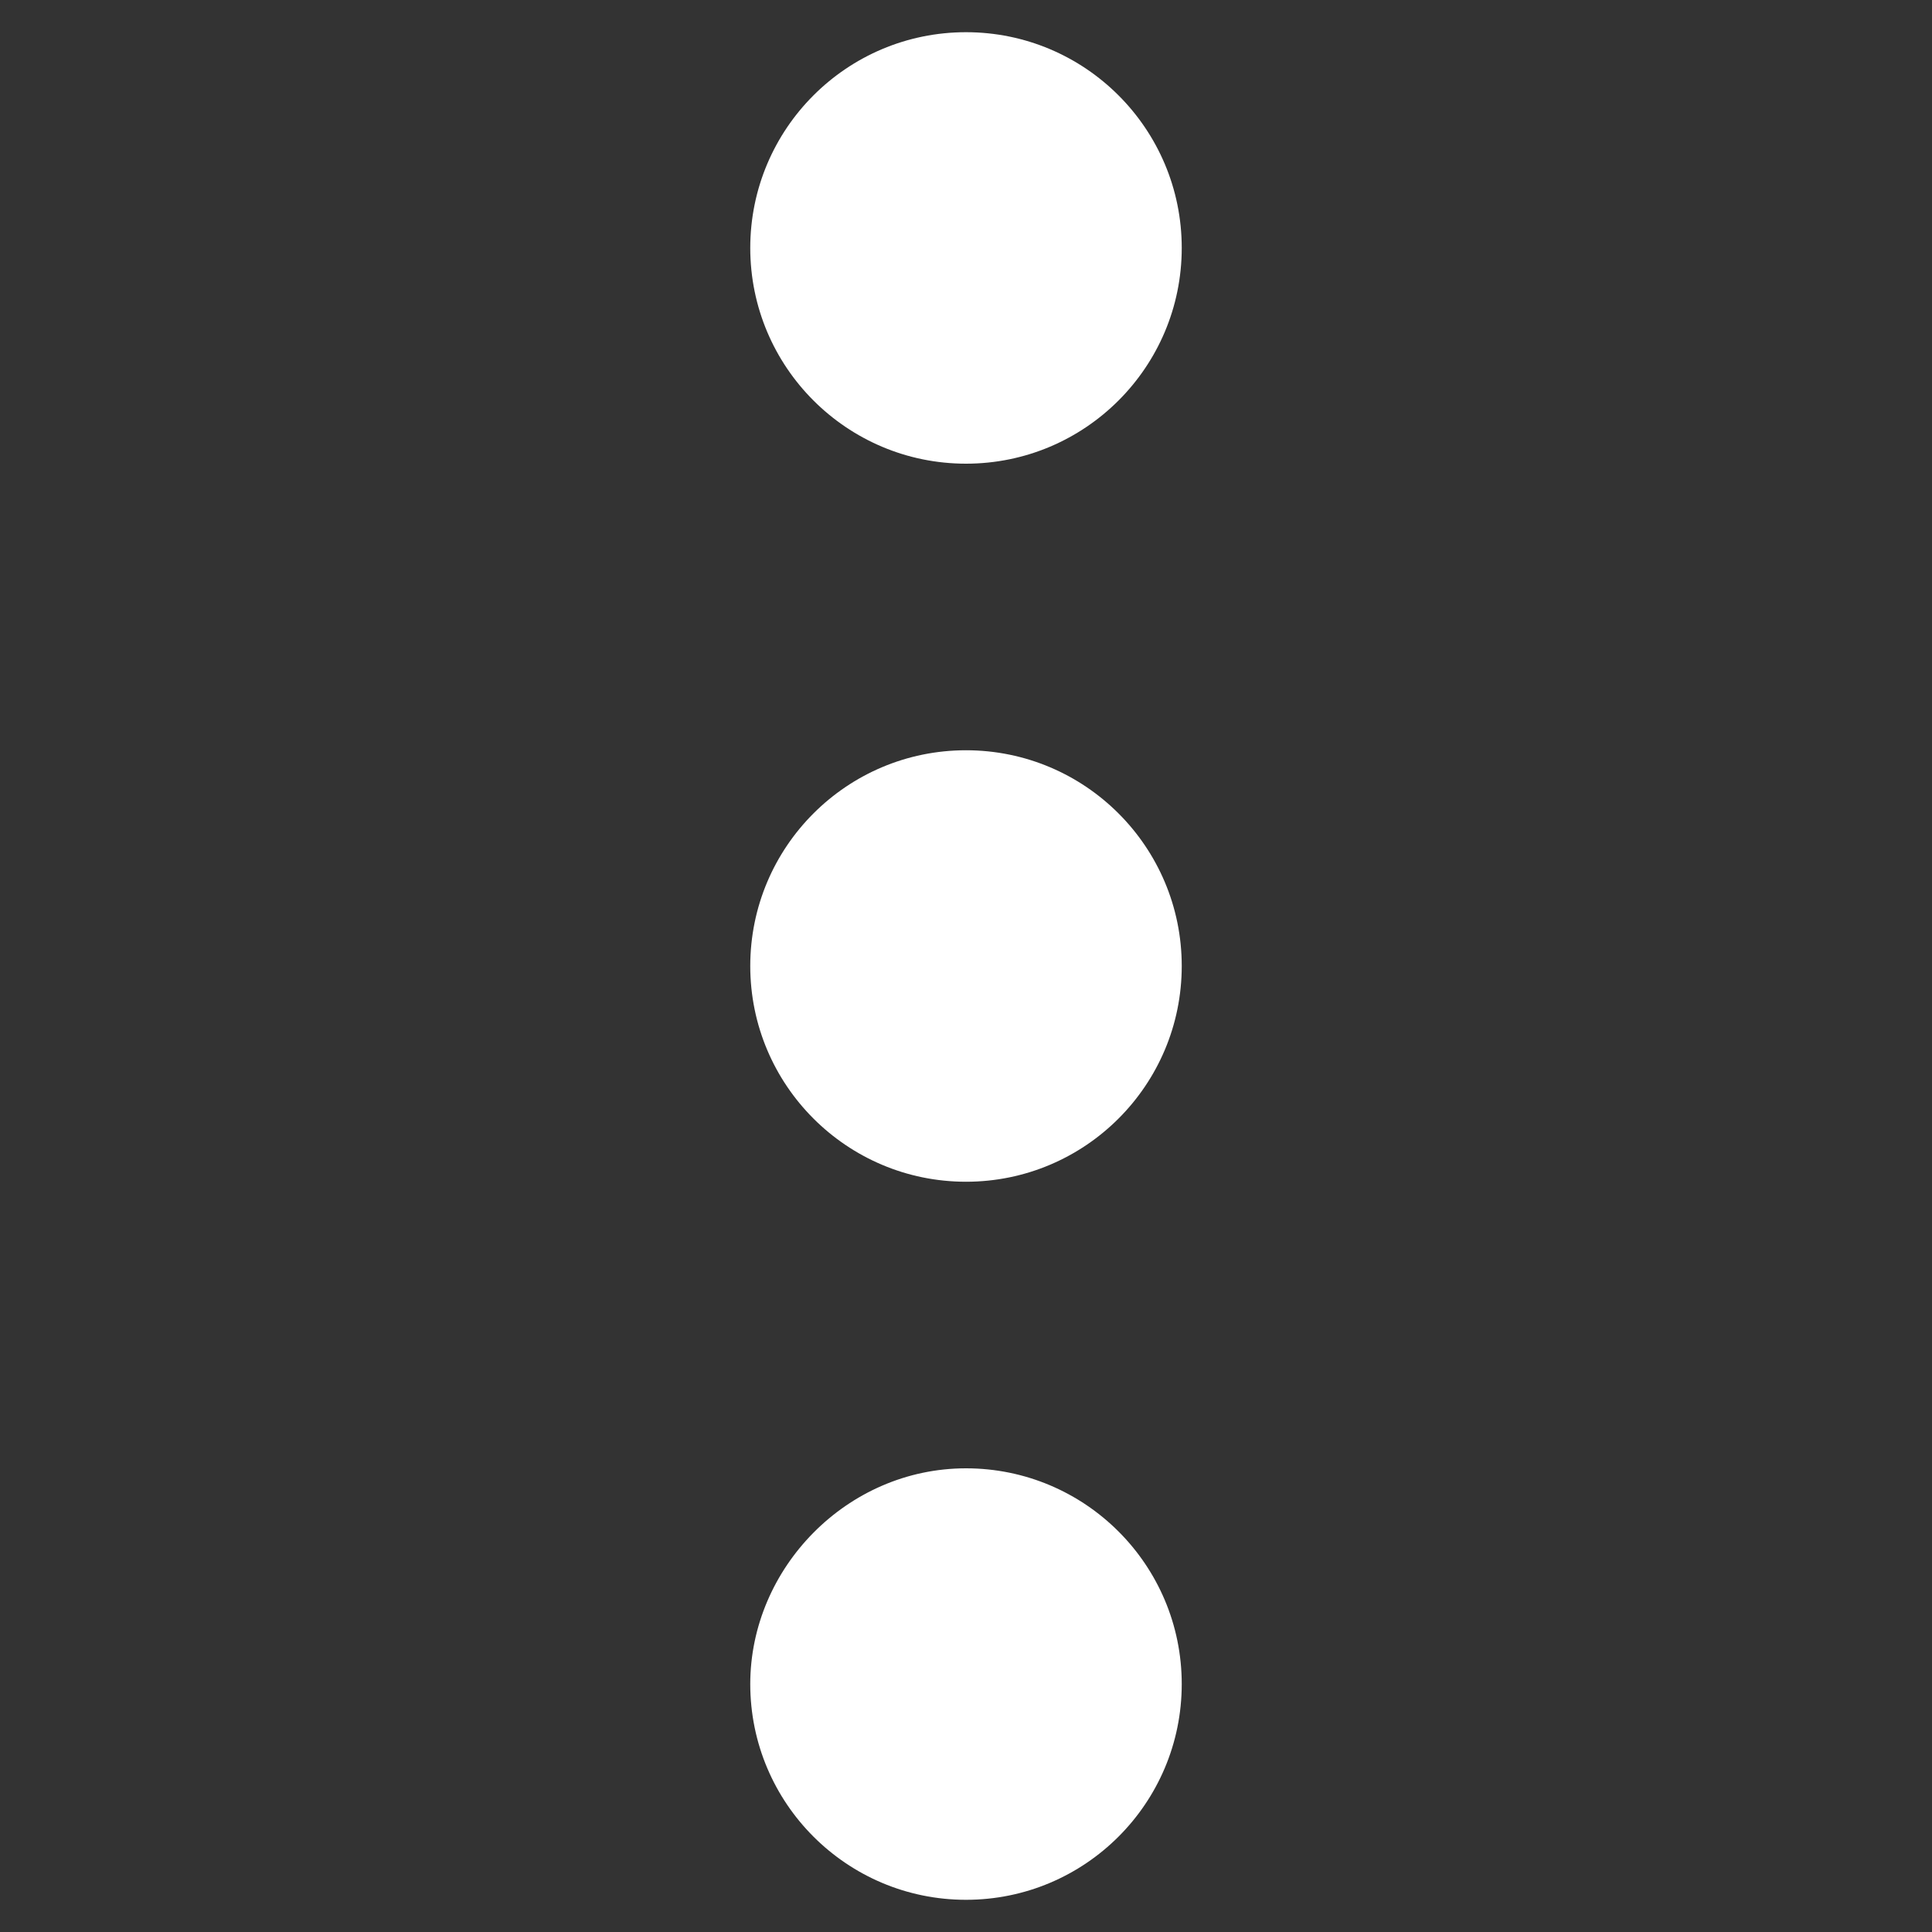
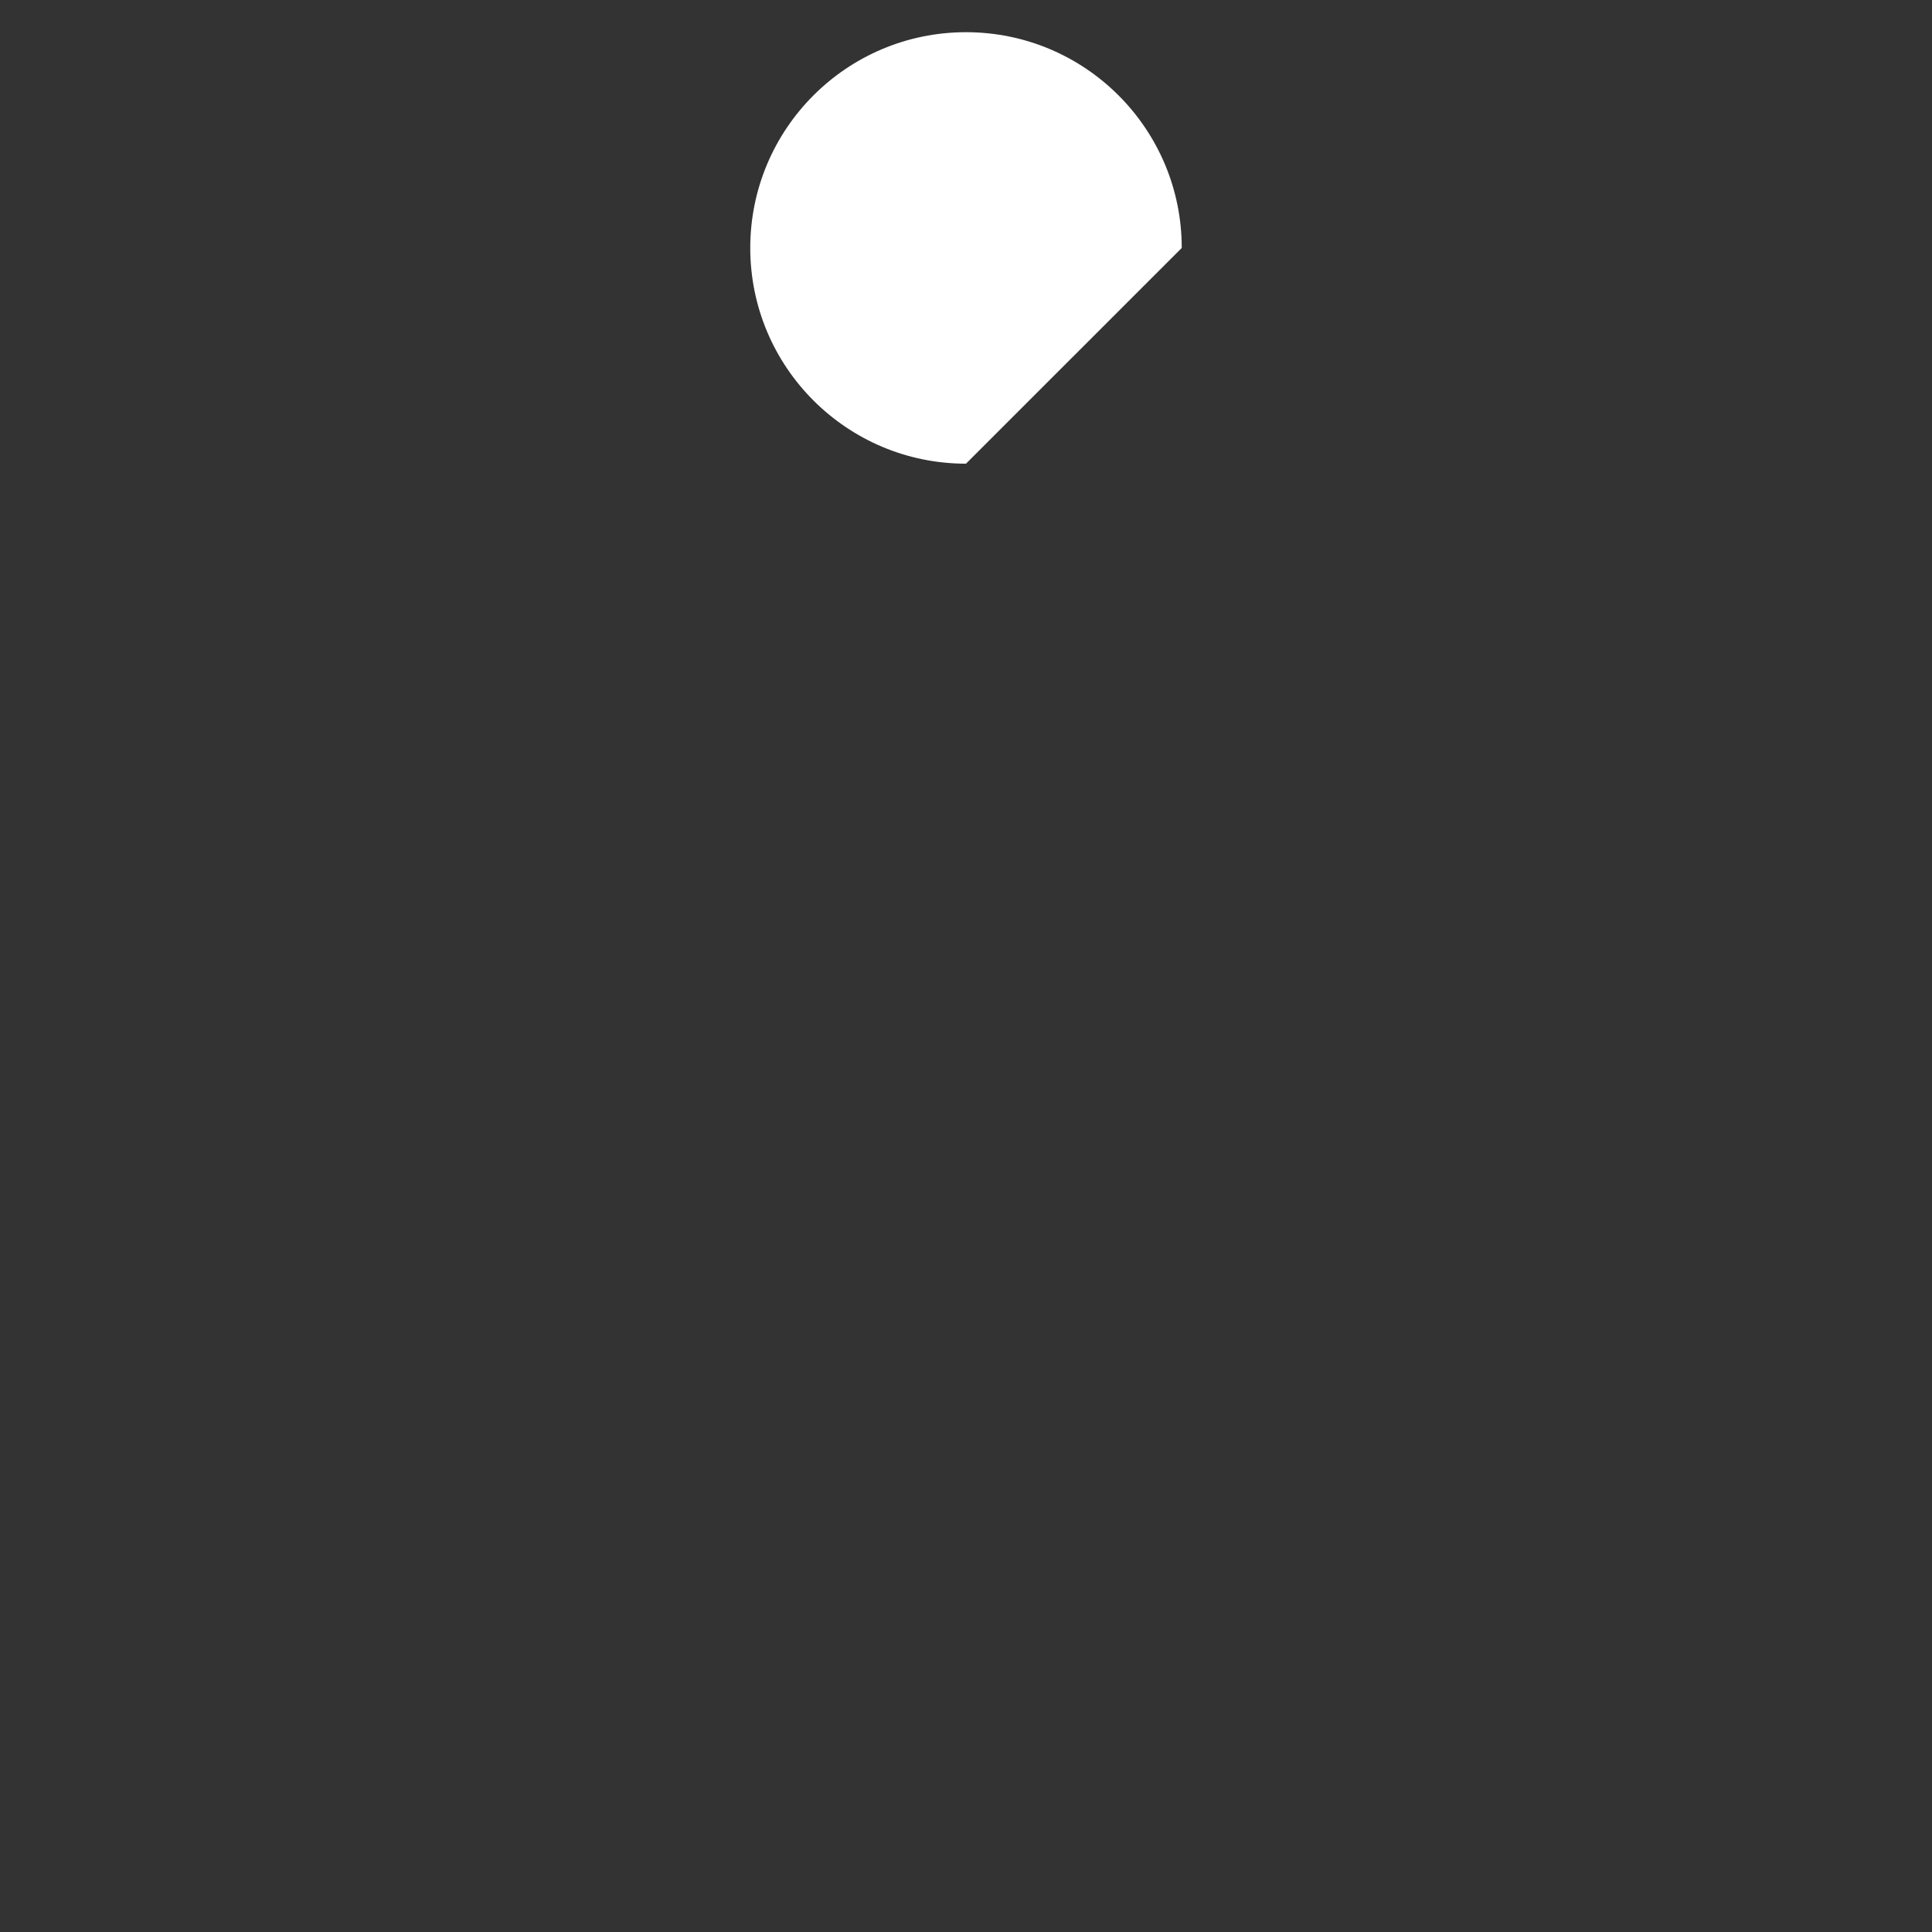
<svg xmlns="http://www.w3.org/2000/svg" version="1.1" id="Icons" x="0px" y="0px" viewBox="0 0 60 60" style="enable-background:new 0 0 60 60;" xml:space="preserve">
  <rect x="0" y="0" width="60" height="60" fill="#333333" stroke="none" />
  <style type="text/css">
	.st0{fill:#FFFFFF;}
</style>
  <g>
-     <path class="st0" d="M30,14.4c-3.7,0-6.7-3-6.7-6.7C23.3,4,26.3,1,30,1c3.7,0,6.7,3,6.7,6.7C36.7,11.4,33.7,14.4,30,14.4z" />
-     <path class="st0" d="M36.7,30c0,3.7-3,6.7-6.7,6.7c-3.7,0-6.7-3-6.7-6.7c0-3.7,3-6.7,6.7-6.7C33.7,23.3,36.7,26.3,36.7,30z" />
-     <path class="st0" d="M30,45.6c3.7,0,6.7,3,6.7,6.7c0,3.7-3,6.7-6.7,6.7c-3.7,0-6.7-3-6.7-6.7C23.3,48.7,26.3,45.6,30,45.6z" />
+     <path class="st0" d="M30,14.4c-3.7,0-6.7-3-6.7-6.7C23.3,4,26.3,1,30,1c3.7,0,6.7,3,6.7,6.7z" />
  </g>
</svg>